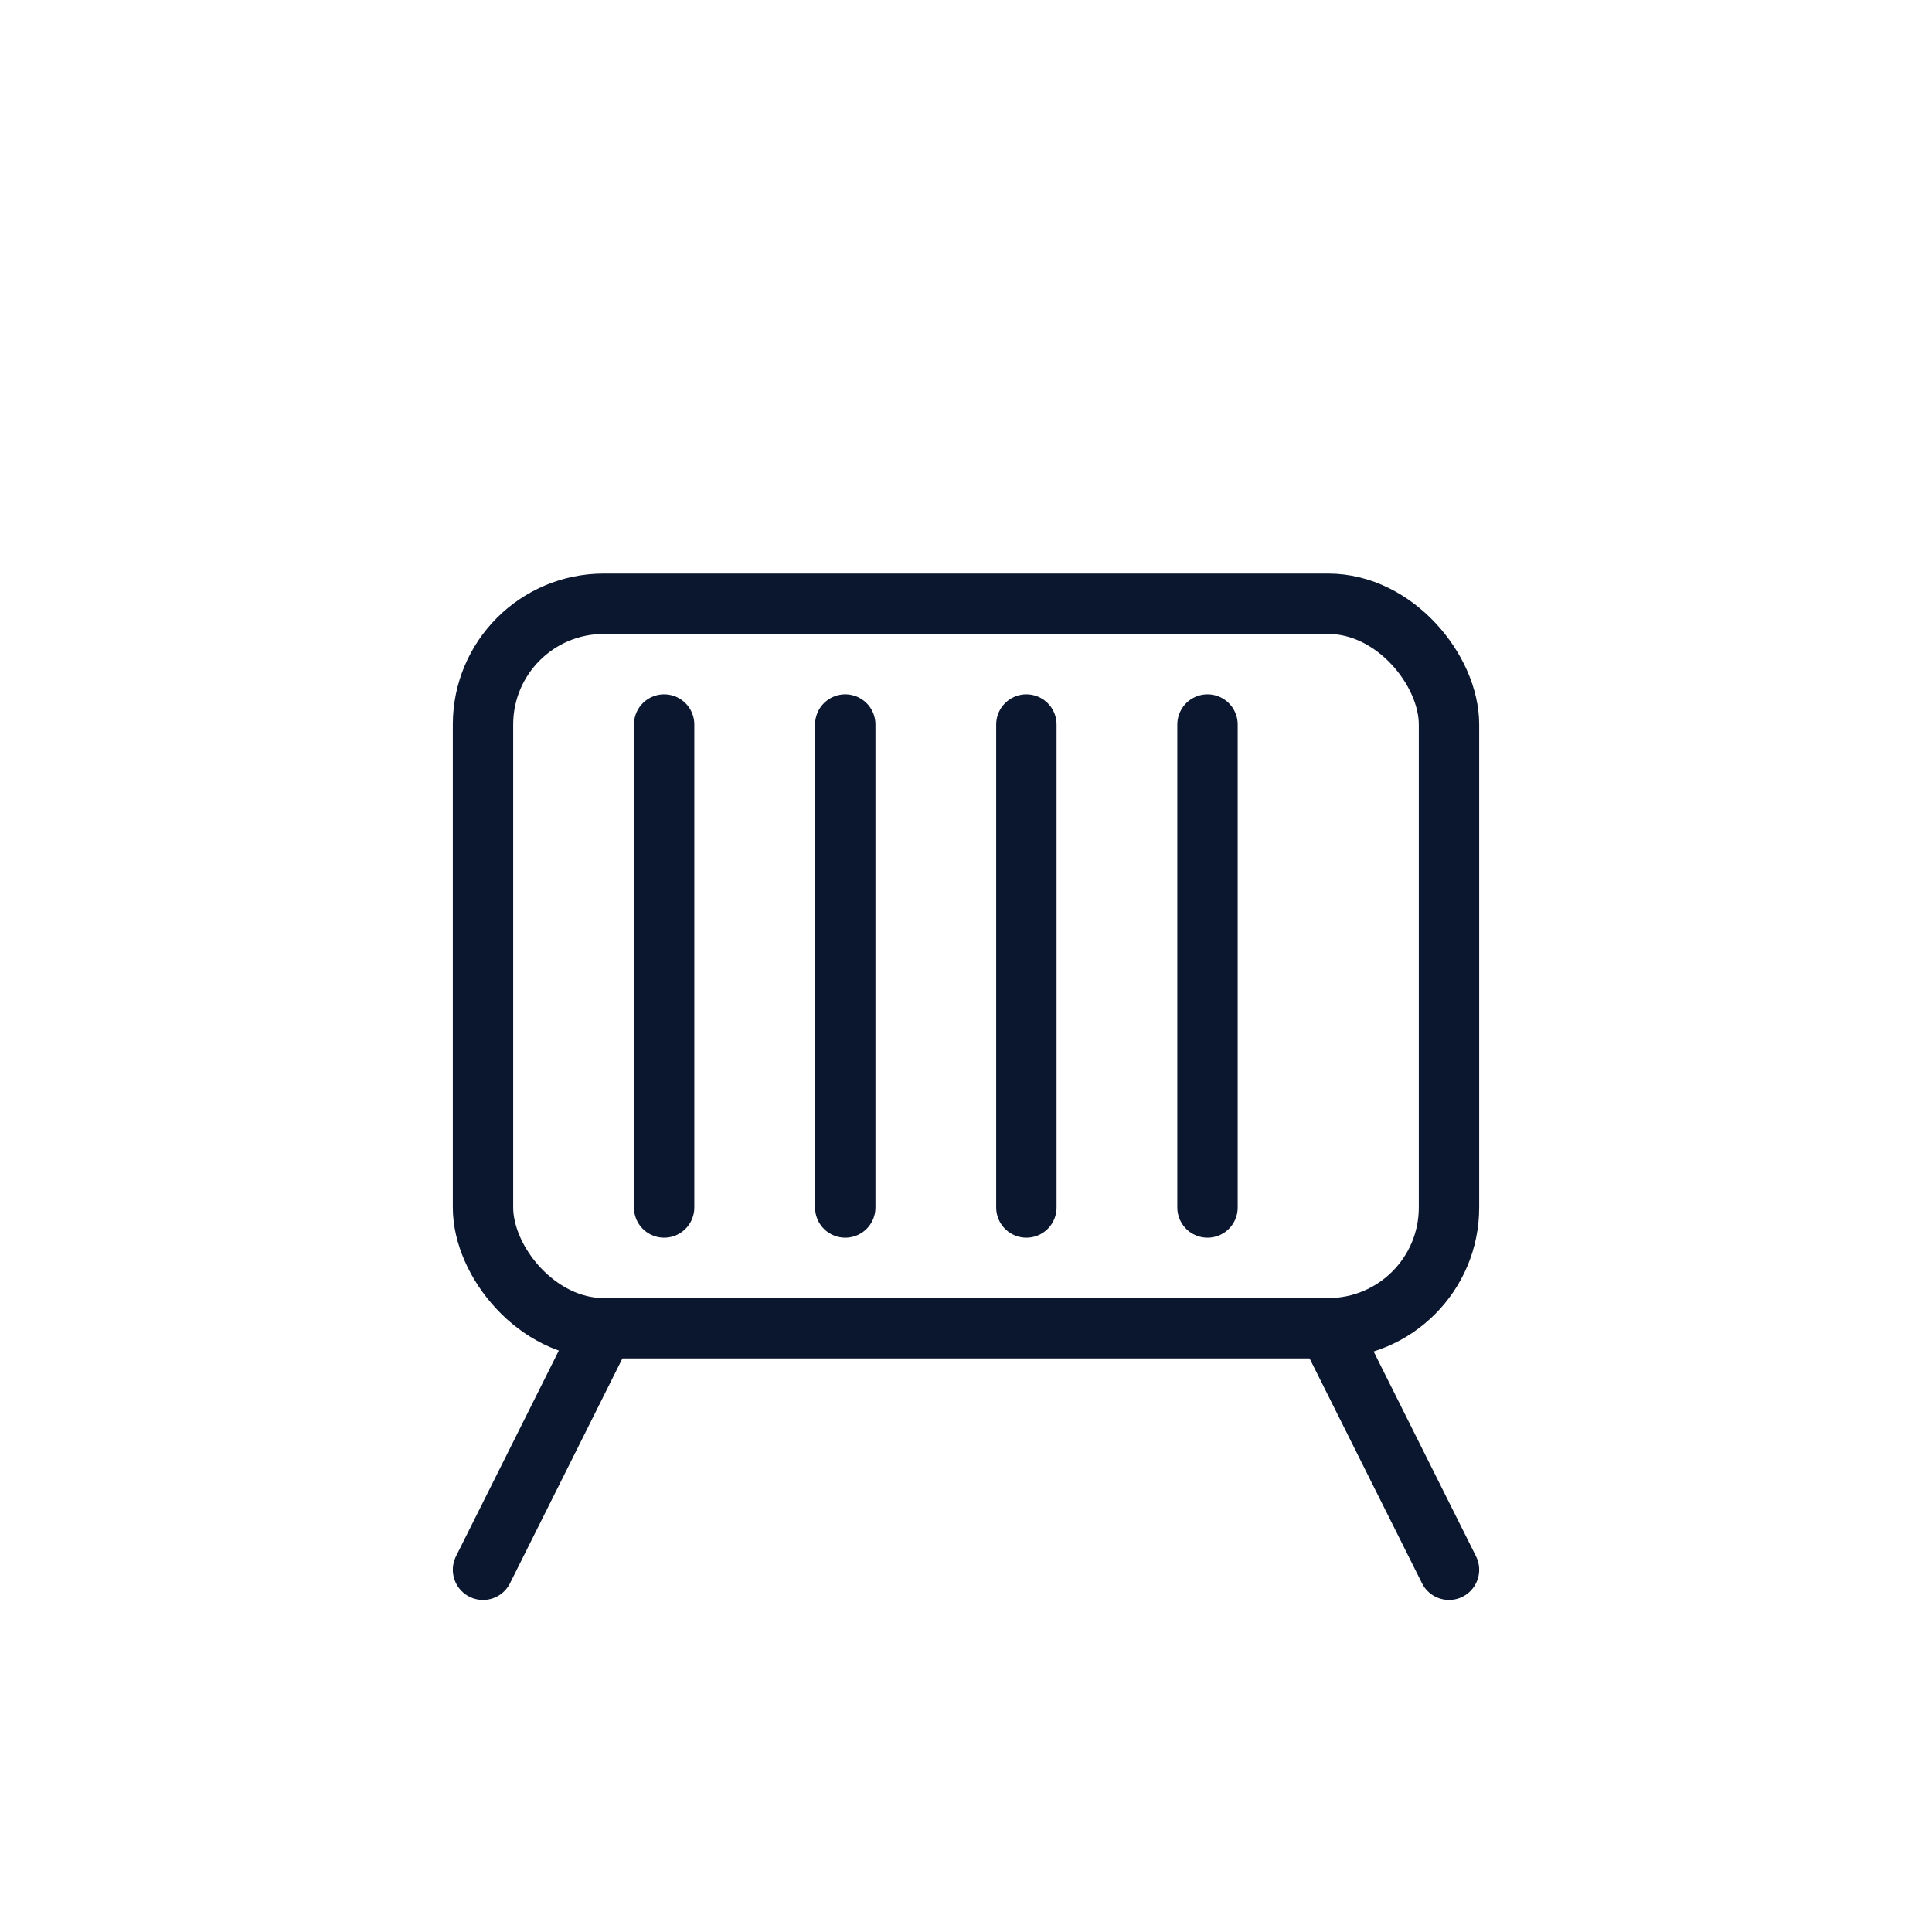
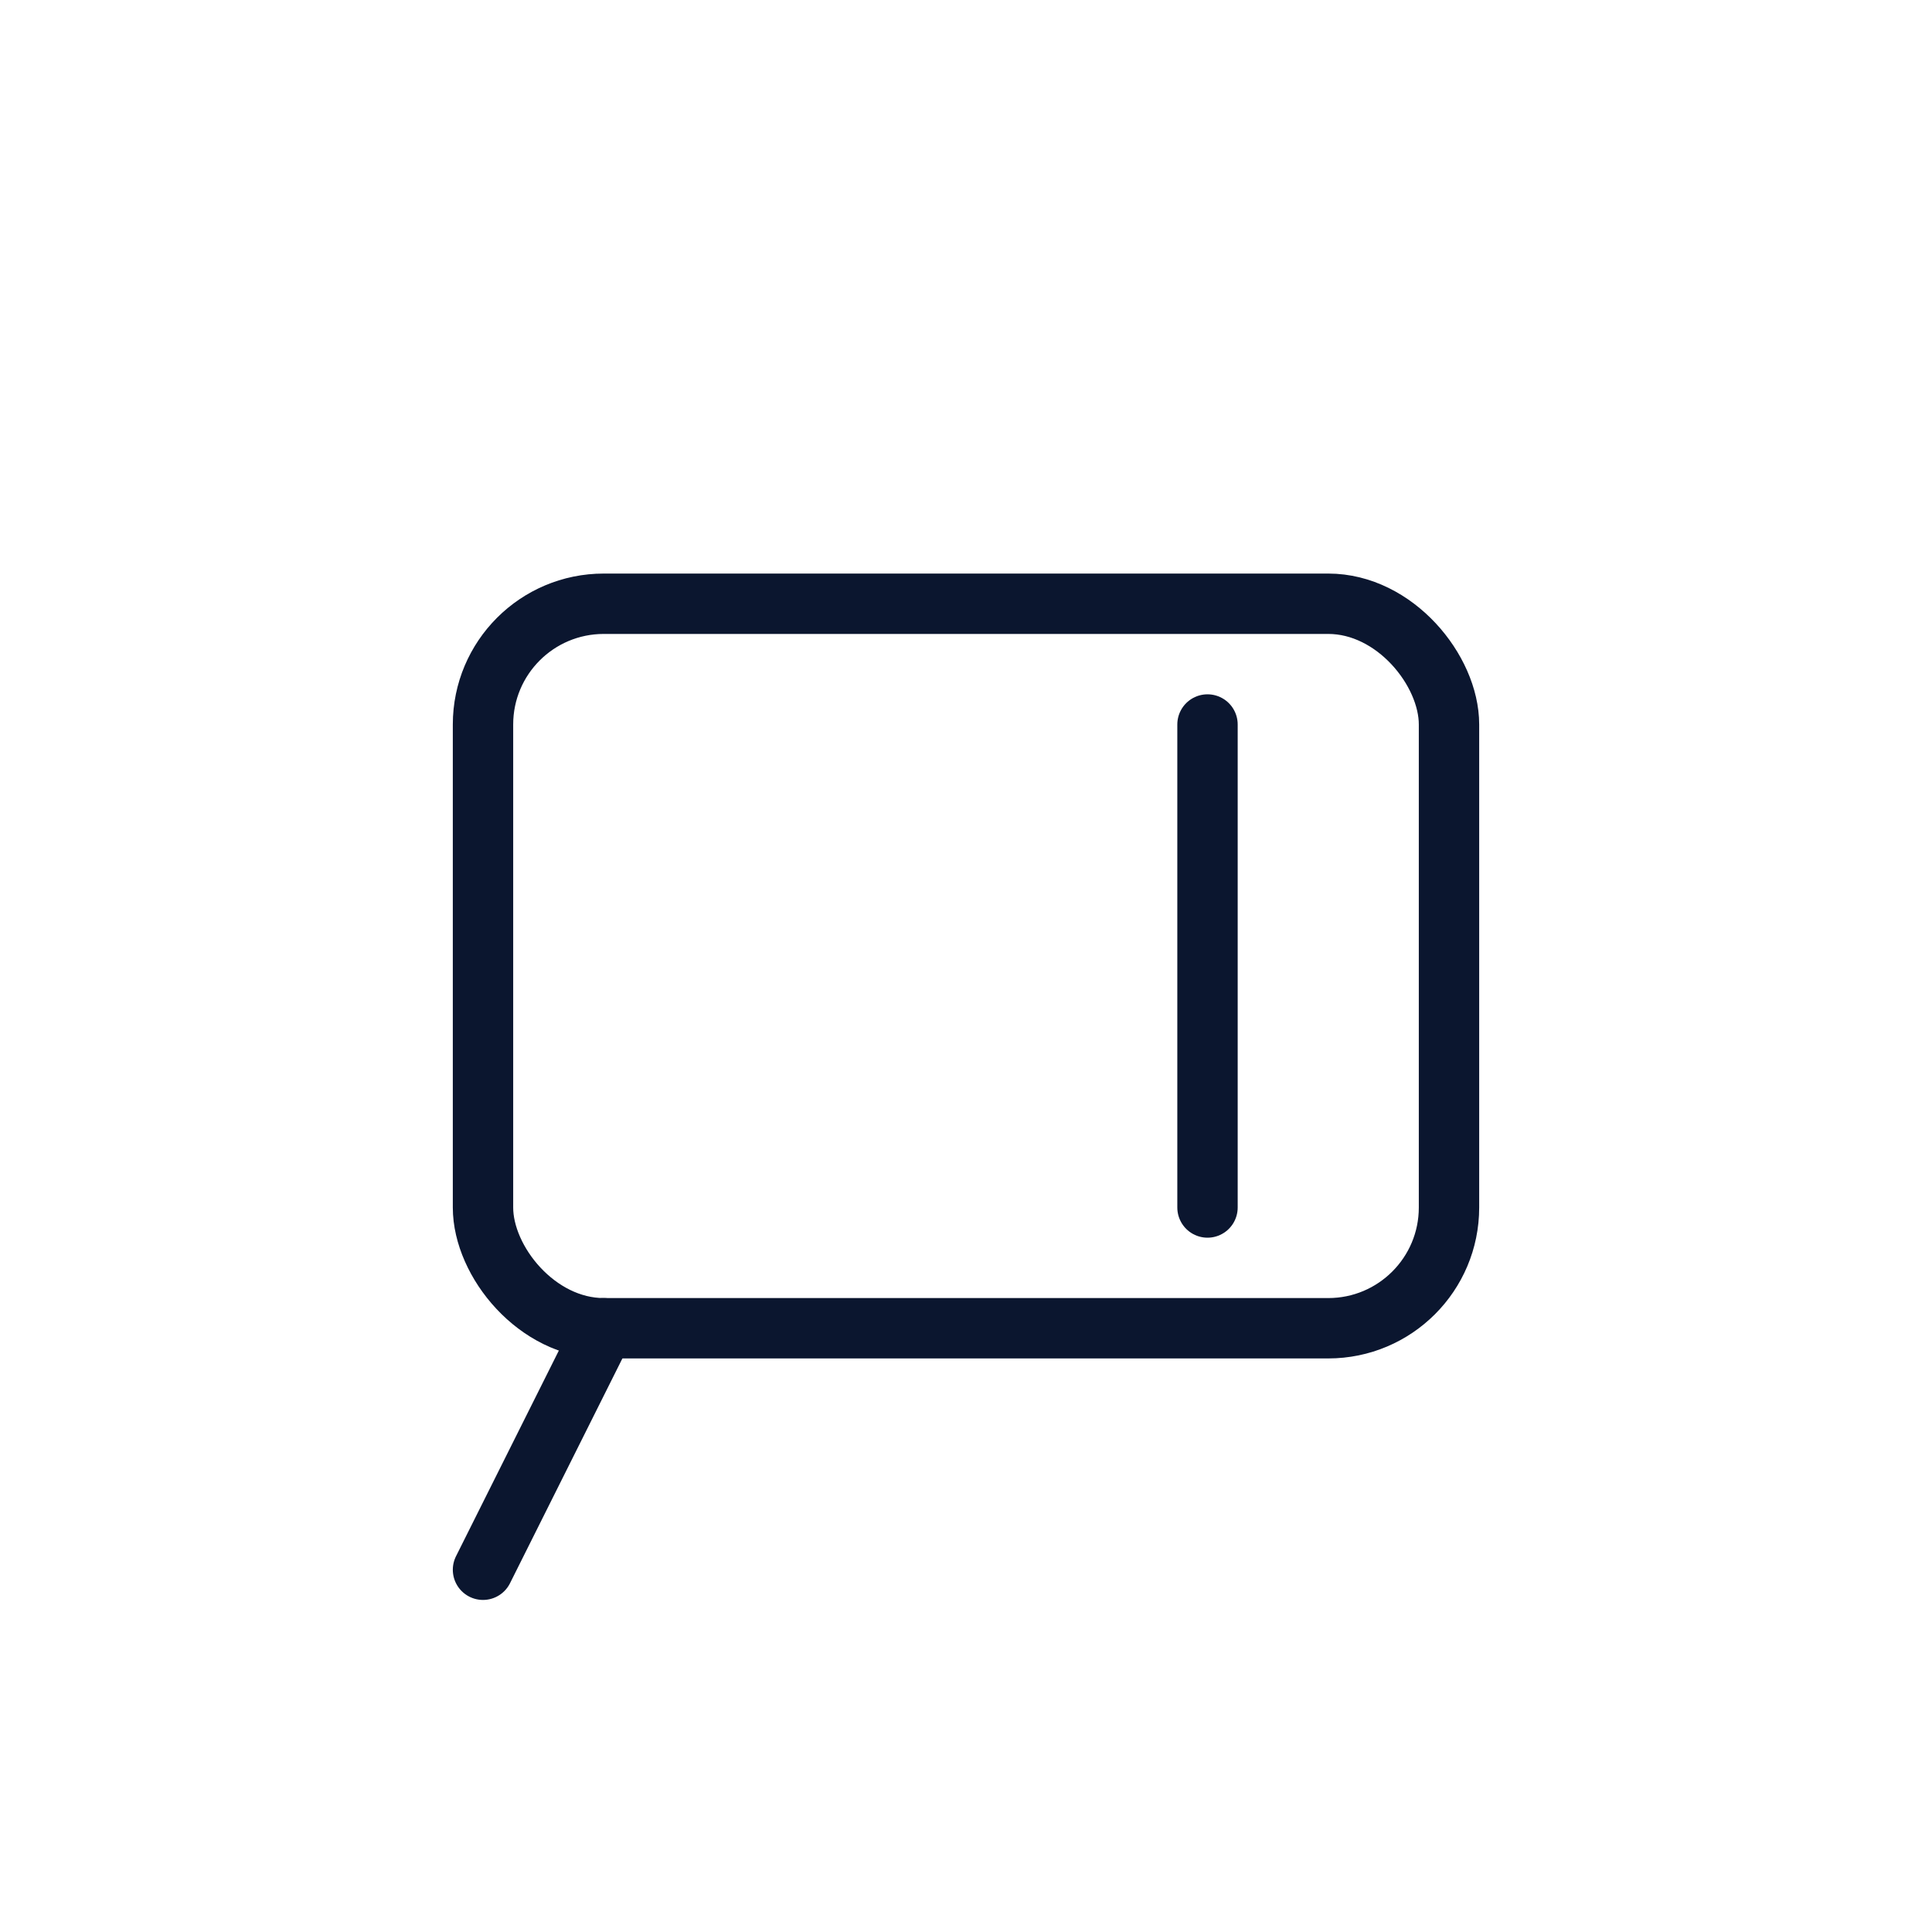
<svg xmlns="http://www.w3.org/2000/svg" viewBox="0 0 64 64">
  <g fill="none" stroke="#0b162f" stroke-width="2" stroke-linecap="round" stroke-linejoin="round">
    <rect x="16" y="20" width="32" height="24" rx="4" />
-     <line x1="22" y1="24" x2="22" y2="40" />
-     <line x1="28" y1="24" x2="28" y2="40" />
-     <line x1="34" y1="24" x2="34" y2="40" />
    <line x1="40" y1="24" x2="40" y2="40" />
-     <path d="M20 44l-4 8M44 44l4 8" />
+     <path d="M20 44l-4 8M44 44" />
  </g>
</svg>